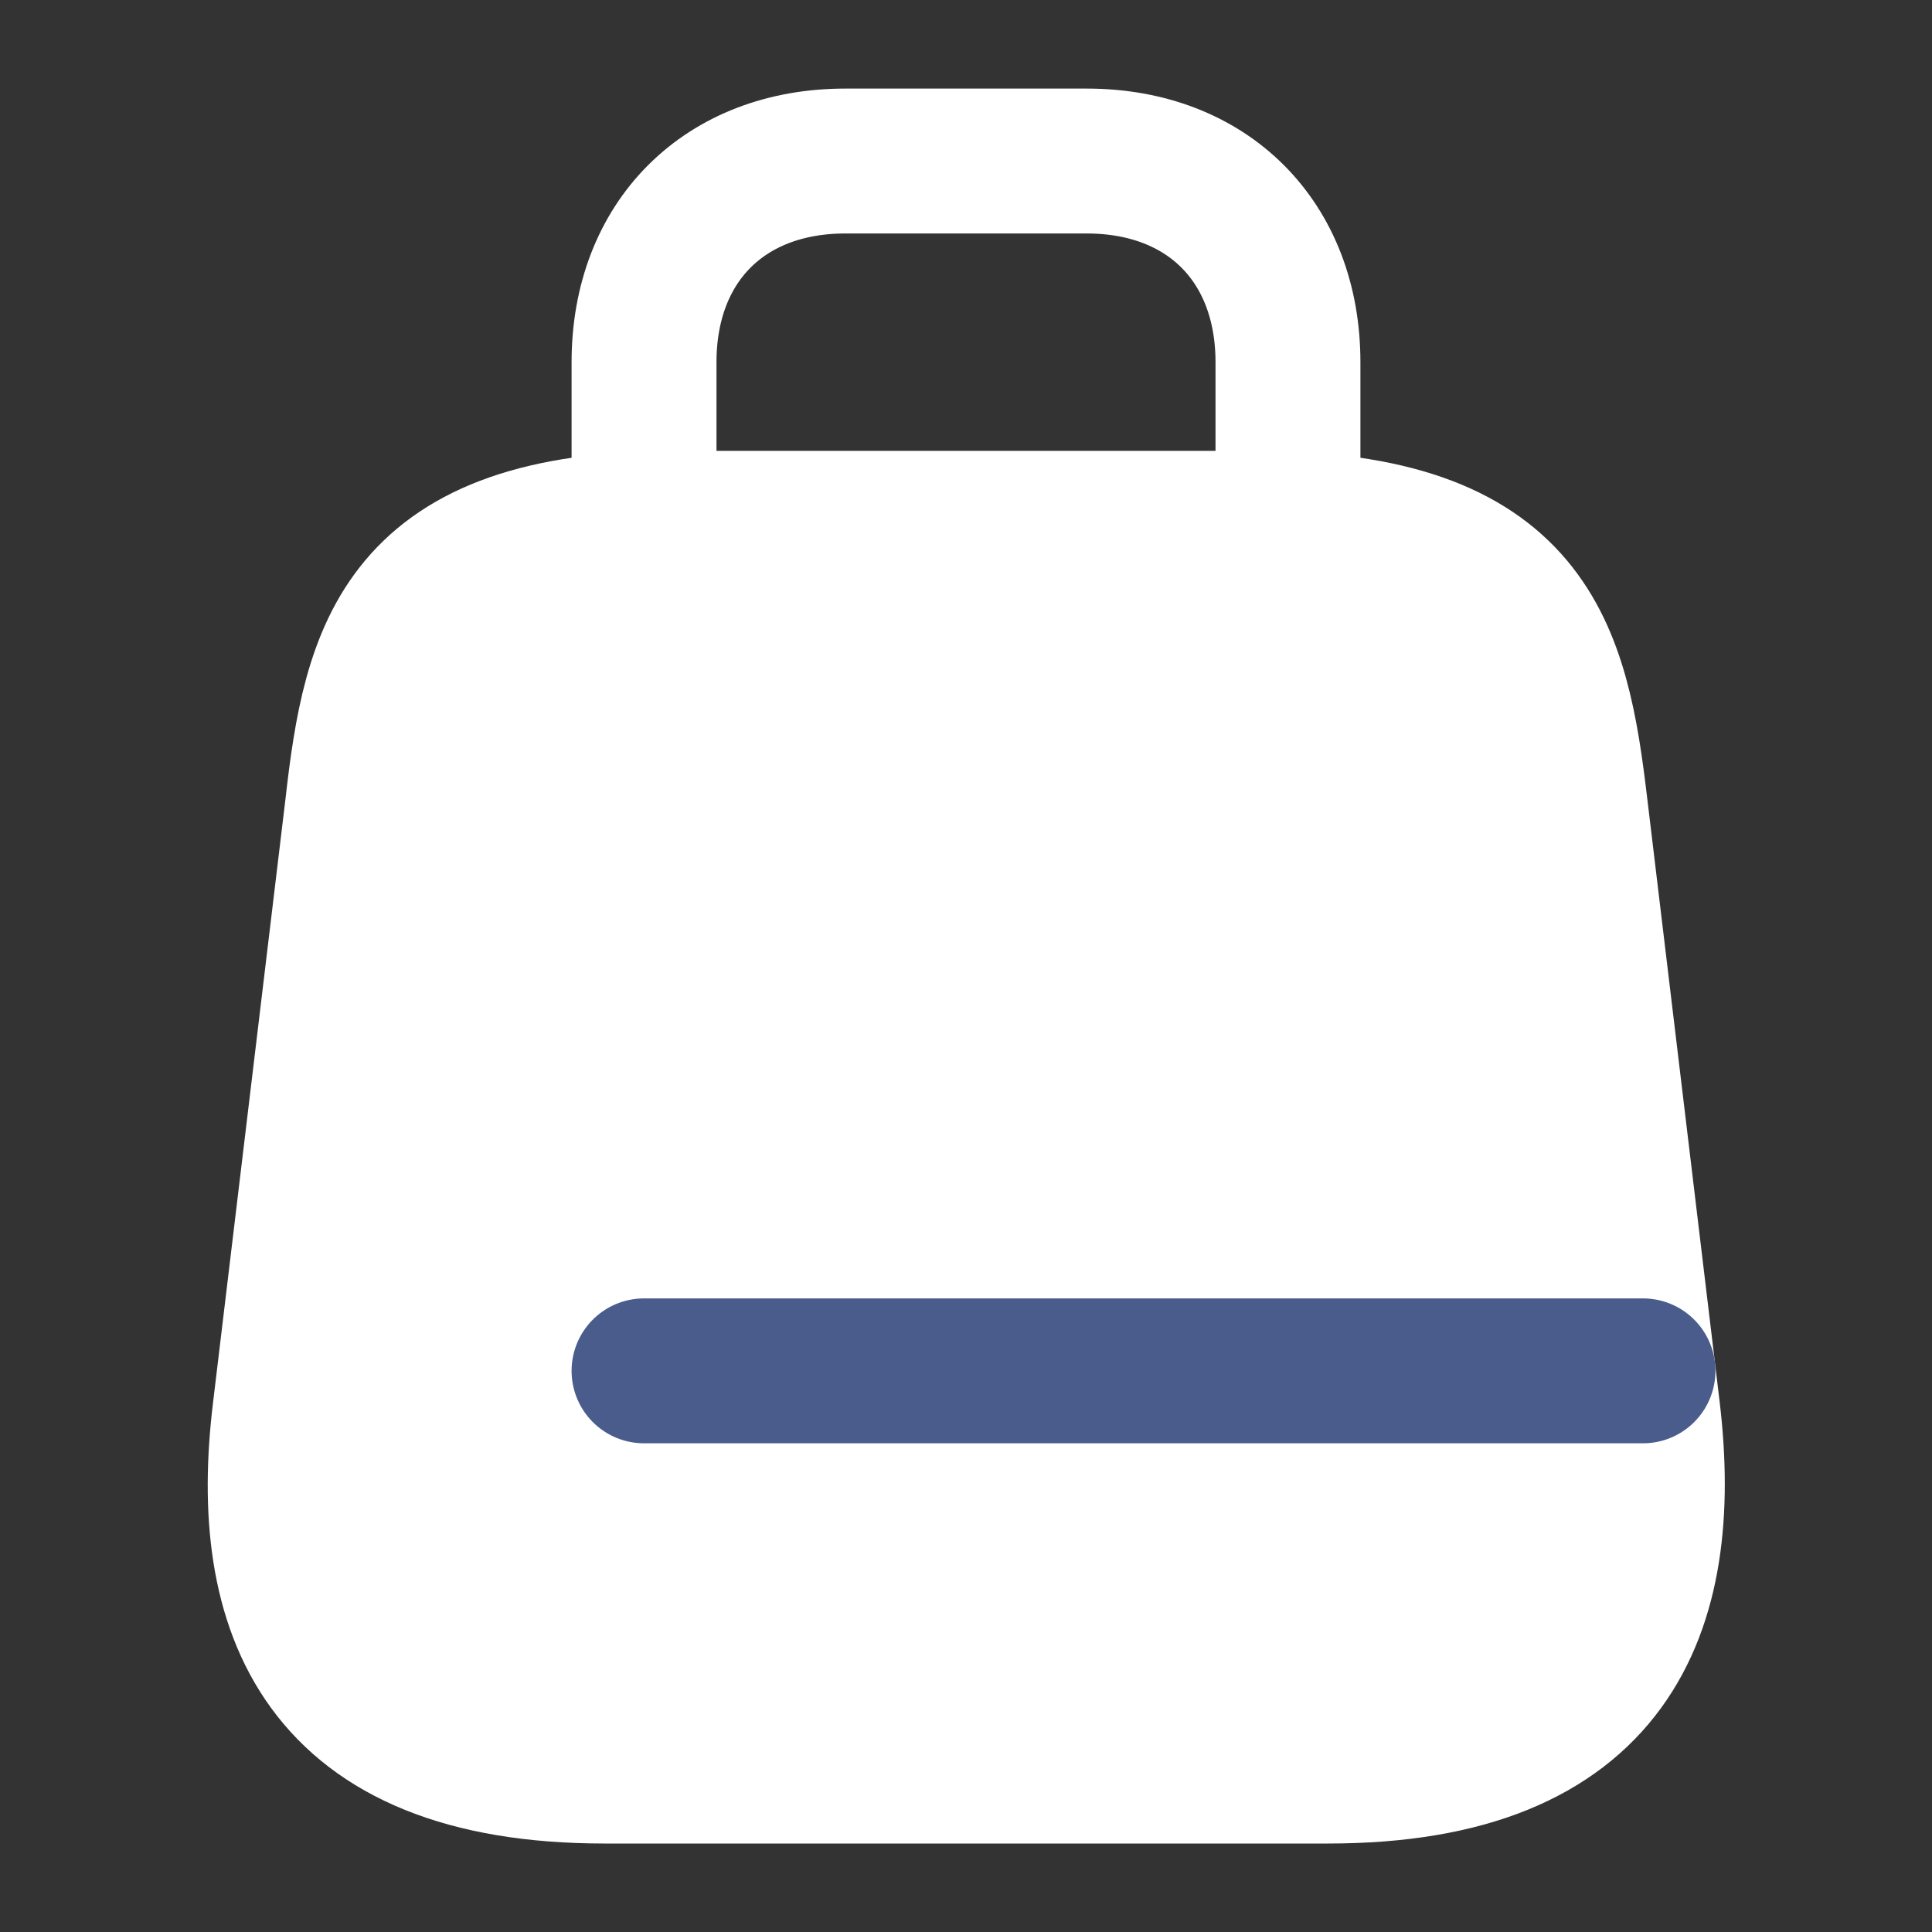
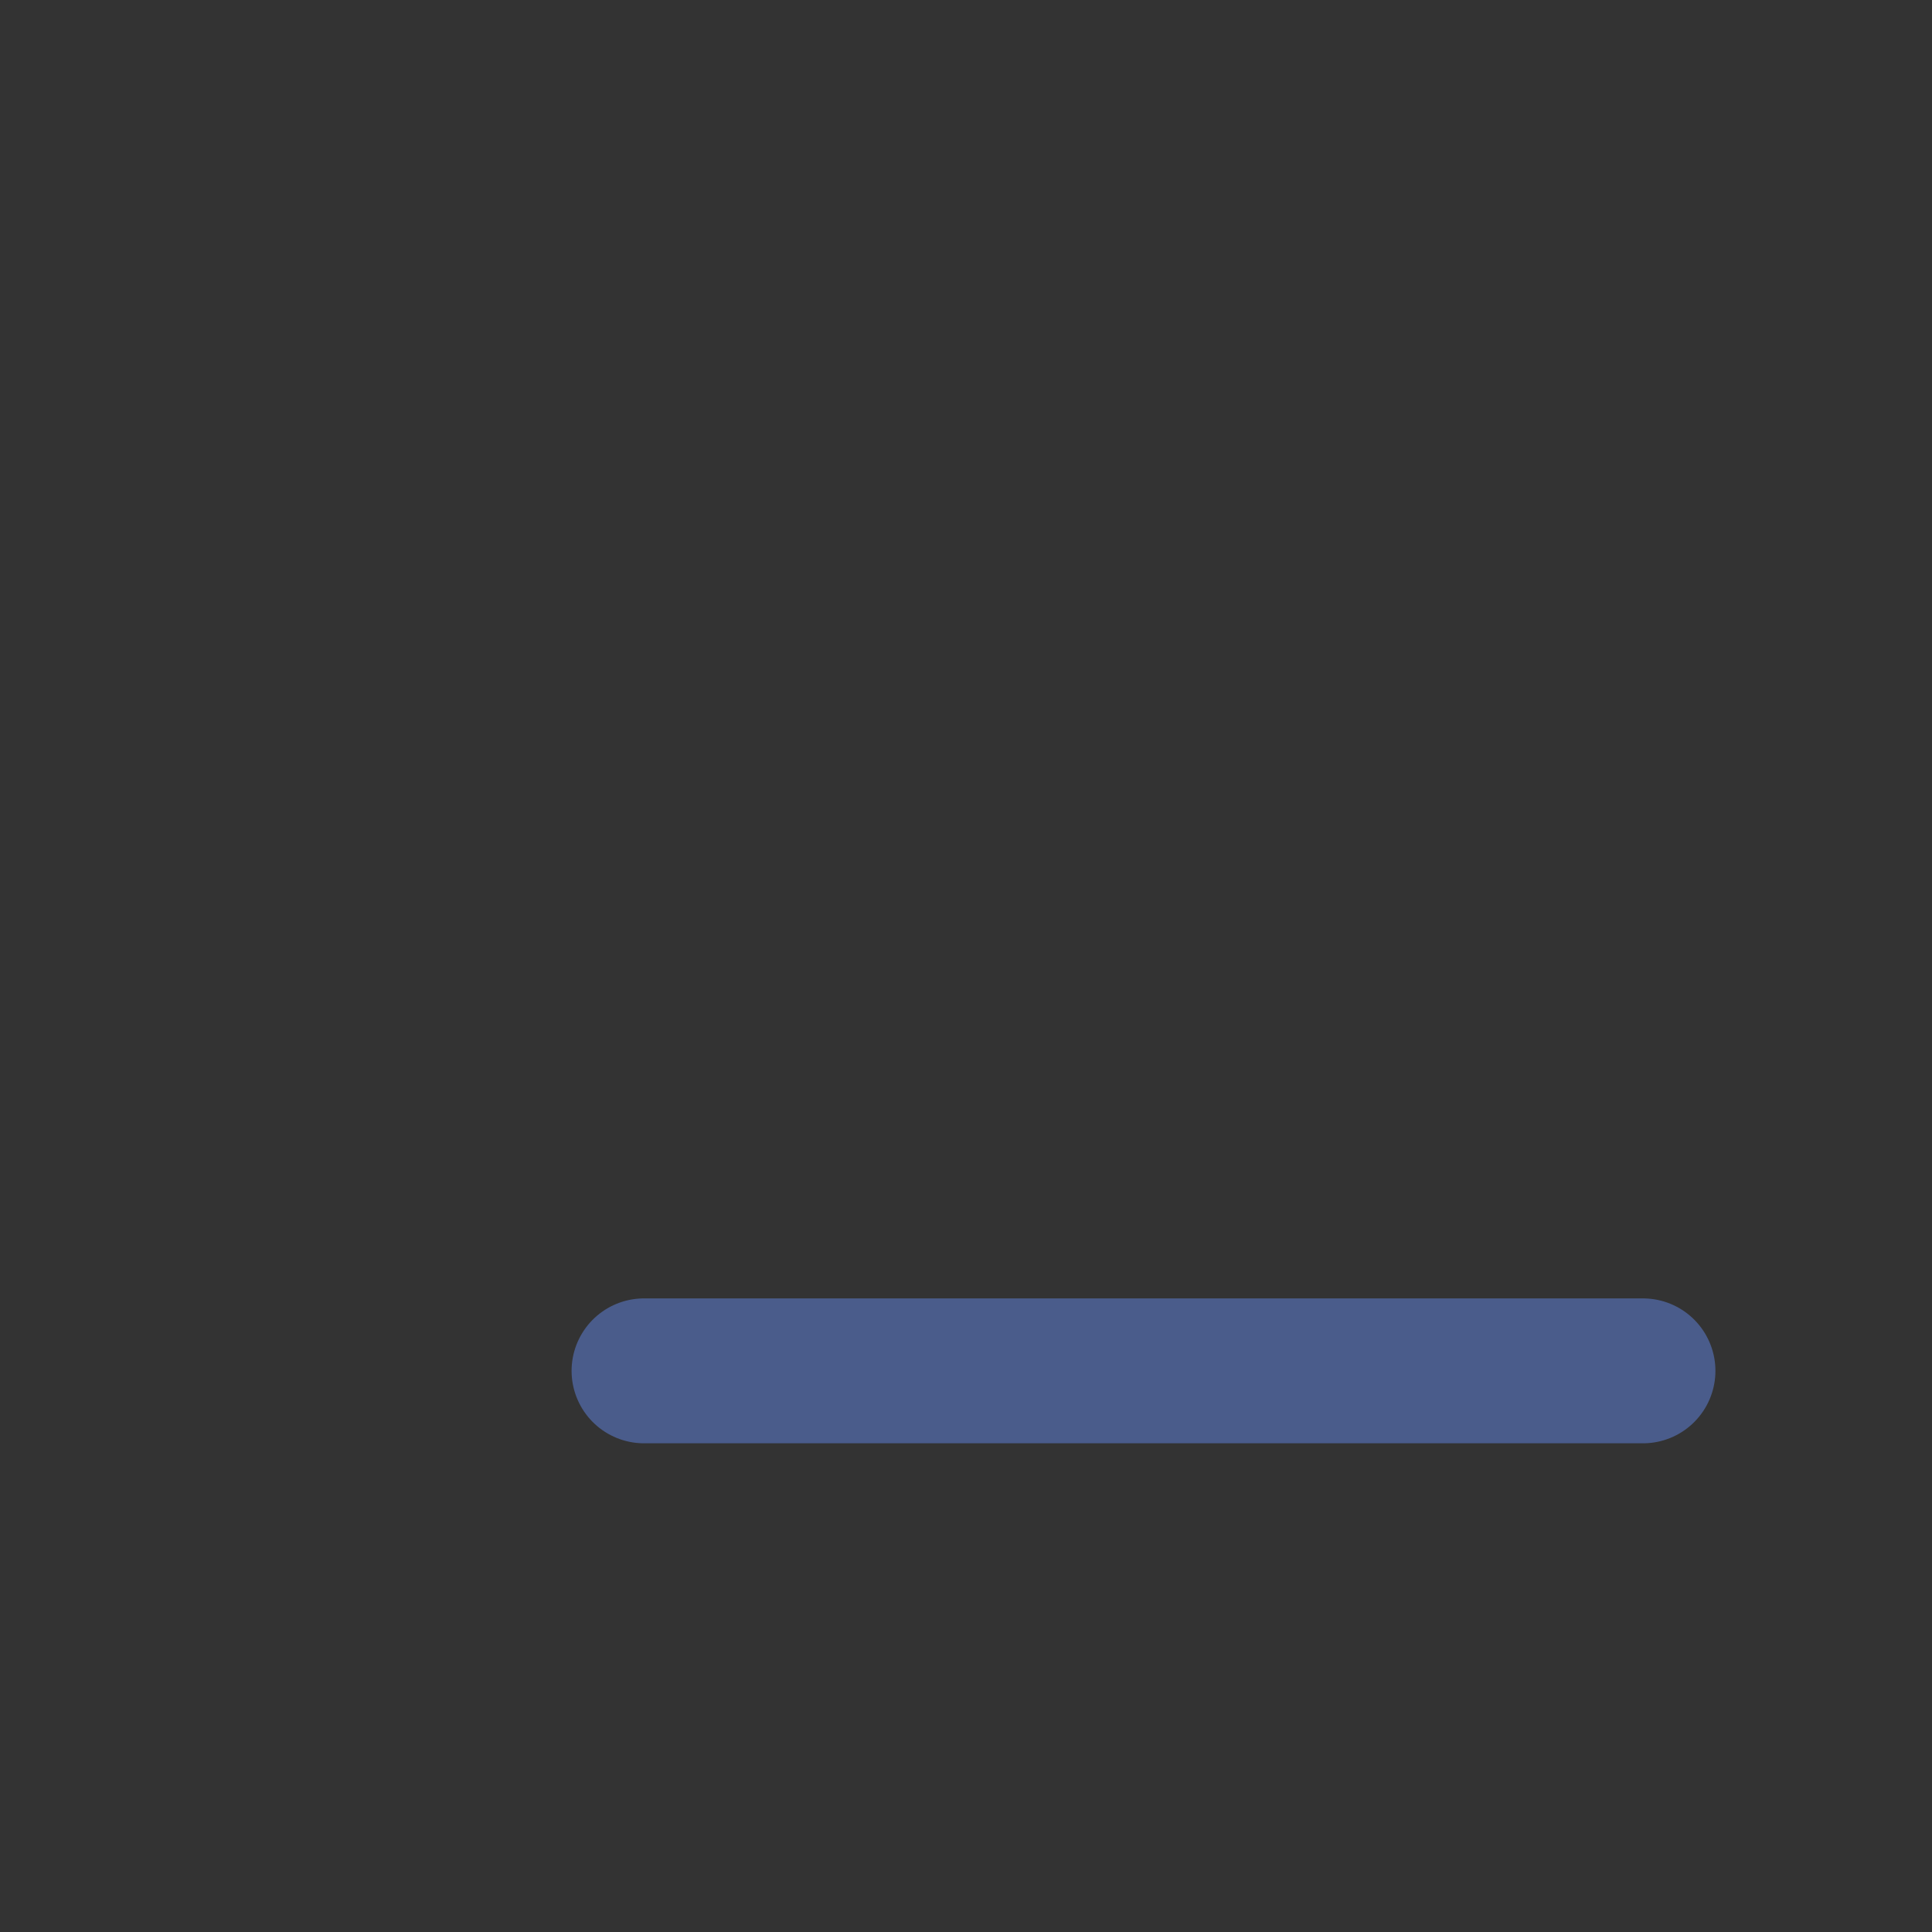
<svg xmlns="http://www.w3.org/2000/svg" width="20" height="20" viewBox="0 0 20 20" fill="none">
  <rect x="0" y="0" width="20" height="20" fill="#333333" stroke="none" />
-   <path d="M7 5.417H13C15.833 5.417 16.117 6.742 16.308 8.359L17.058 14.609C17.3 16.659 16.667 18.334 13.75 18.334H6.258C3.333 18.334 2.7 16.659 2.95 14.609L3.7 8.359C3.883 6.742 4.167 5.417 7 5.417Z" fill="white" stroke="white" stroke-width="1.5" stroke-linecap="round" stroke-linejoin="round" />
-   <path d="M6.667 6.667V3.75C6.667 2.5 7.5 1.667 8.75 1.667H11.25C12.5 1.667 13.333 2.5 13.333 3.75V6.667" stroke="white" stroke-width="1.5" stroke-linecap="round" stroke-linejoin="round" />
  <path d="M17.008 14.191H6.667" stroke="#4A5C8B" stroke-width="1.5" stroke-linecap="round" stroke-linejoin="round" />
</svg>